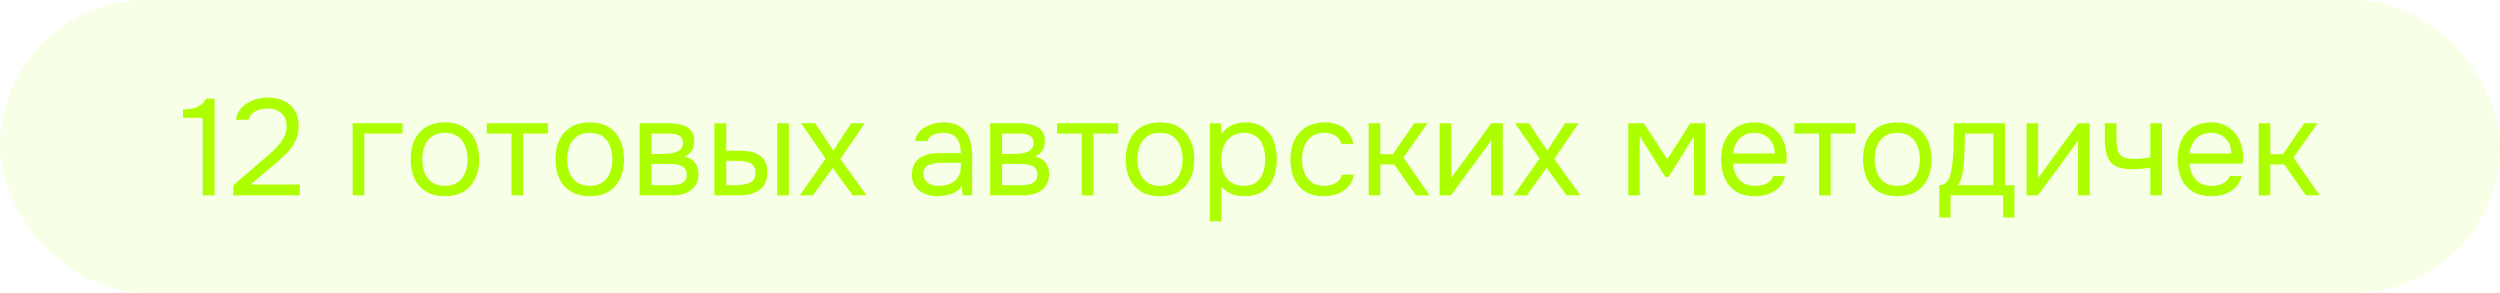
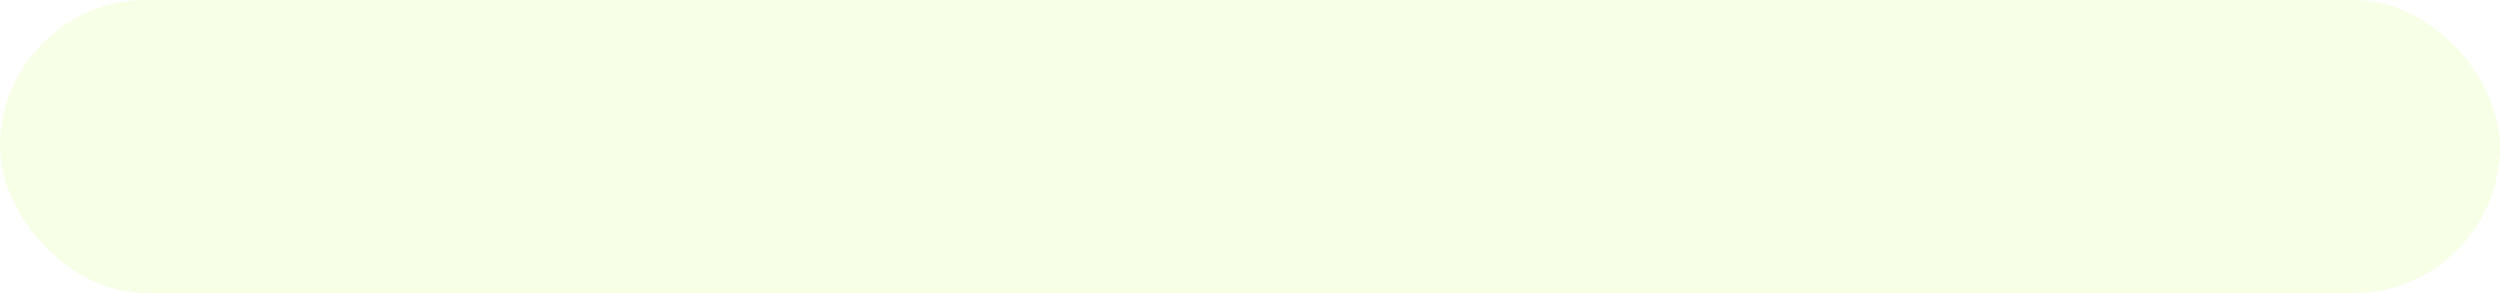
<svg xmlns="http://www.w3.org/2000/svg" width="256" height="30" viewBox="0 0 256 30" fill="none">
  <rect width="256" height="30" rx="15" fill="#ADFF00" fill-opacity="0.1" />
-   <path d="M20.752 20V12.062H18.736V11.236C19.109 11.208 19.44 11.166 19.73 11.11C20.019 11.045 20.276 10.937 20.5 10.788C20.733 10.629 20.938 10.401 21.116 10.102H21.97V20H20.752ZM23.892 20V18.978L26.692 16.556C26.944 16.341 27.219 16.108 27.518 15.856C27.826 15.595 28.115 15.315 28.386 15.016C28.666 14.717 28.894 14.4 29.072 14.064C29.258 13.719 29.352 13.355 29.352 12.972C29.352 12.375 29.174 11.917 28.82 11.6C28.465 11.273 27.989 11.11 27.392 11.11C26.916 11.11 26.5 11.208 26.146 11.404C25.791 11.6 25.558 11.885 25.446 12.258H24.144C24.237 11.745 24.447 11.325 24.774 10.998C25.11 10.662 25.511 10.41 25.978 10.242C26.454 10.074 26.944 9.99 27.448 9.99C28.064 9.99 28.605 10.102 29.072 10.326C29.548 10.55 29.916 10.877 30.178 11.306C30.448 11.726 30.584 12.244 30.584 12.86C30.584 13.467 30.467 13.999 30.234 14.456C30.01 14.913 29.711 15.329 29.338 15.702C28.974 16.066 28.582 16.425 28.162 16.78L25.656 18.894H30.696V20H23.892ZM36.113 20V12.622H41.209V13.672H37.303V20H36.113ZM45.553 20.084C44.779 20.084 44.13 19.925 43.608 19.608C43.085 19.281 42.693 18.833 42.431 18.264C42.179 17.695 42.053 17.046 42.053 16.318C42.053 15.581 42.179 14.932 42.431 14.372C42.693 13.803 43.085 13.355 43.608 13.028C44.13 12.701 44.788 12.538 45.581 12.538C46.356 12.538 47 12.701 47.514 13.028C48.036 13.355 48.423 13.803 48.675 14.372C48.937 14.932 49.068 15.581 49.068 16.318C49.068 17.046 48.937 17.695 48.675 18.264C48.414 18.833 48.022 19.281 47.499 19.608C46.986 19.925 46.337 20.084 45.553 20.084ZM45.553 19.034C46.095 19.034 46.533 18.913 46.87 18.67C47.215 18.427 47.467 18.101 47.626 17.69C47.794 17.279 47.877 16.822 47.877 16.318C47.877 15.814 47.794 15.357 47.626 14.946C47.467 14.535 47.215 14.209 46.87 13.966C46.533 13.723 46.095 13.602 45.553 13.602C45.022 13.602 44.583 13.723 44.237 13.966C43.901 14.209 43.65 14.535 43.481 14.946C43.323 15.357 43.243 15.814 43.243 16.318C43.243 16.822 43.323 17.279 43.481 17.69C43.65 18.101 43.901 18.427 44.237 18.67C44.583 18.913 45.022 19.034 45.553 19.034ZM52.382 20V13.672H49.848V12.622H56.106V13.672H53.572V20H52.382ZM60.388 20.084C59.613 20.084 58.964 19.925 58.441 19.608C57.919 19.281 57.527 18.833 57.266 18.264C57.014 17.695 56.888 17.046 56.888 16.318C56.888 15.581 57.014 14.932 57.266 14.372C57.527 13.803 57.919 13.355 58.441 13.028C58.964 12.701 59.622 12.538 60.416 12.538C61.19 12.538 61.834 12.701 62.347 13.028C62.87 13.355 63.258 13.803 63.51 14.372C63.771 14.932 63.901 15.581 63.901 16.318C63.901 17.046 63.771 17.695 63.51 18.264C63.248 18.833 62.856 19.281 62.334 19.608C61.82 19.925 61.172 20.084 60.388 20.084ZM60.388 19.034C60.929 19.034 61.367 18.913 61.703 18.67C62.049 18.427 62.301 18.101 62.459 17.69C62.627 17.279 62.712 16.822 62.712 16.318C62.712 15.814 62.627 15.357 62.459 14.946C62.301 14.535 62.049 14.209 61.703 13.966C61.367 13.723 60.929 13.602 60.388 13.602C59.855 13.602 59.417 13.723 59.072 13.966C58.736 14.209 58.483 14.535 58.316 14.946C58.157 15.357 58.078 15.814 58.078 16.318C58.078 16.822 58.157 17.279 58.316 17.69C58.483 18.101 58.736 18.427 59.072 18.67C59.417 18.913 59.855 19.034 60.388 19.034ZM65.494 20V12.622H68.35C68.676 12.622 68.998 12.645 69.316 12.692C69.642 12.729 69.936 12.813 70.198 12.944C70.468 13.065 70.683 13.247 70.842 13.49C71.01 13.733 71.094 14.055 71.094 14.456C71.094 14.699 71.056 14.923 70.982 15.128C70.907 15.324 70.795 15.497 70.646 15.646C70.506 15.795 70.324 15.926 70.1 16.038C70.604 16.15 70.968 16.369 71.192 16.696C71.416 17.023 71.528 17.396 71.528 17.816C71.528 18.189 71.458 18.516 71.318 18.796C71.187 19.067 71 19.291 70.758 19.468C70.524 19.645 70.249 19.781 69.932 19.874C69.624 19.958 69.292 20 68.938 20H65.494ZM66.712 18.964H68.658C68.947 18.964 69.218 18.936 69.47 18.88C69.722 18.824 69.927 18.721 70.086 18.572C70.244 18.413 70.324 18.189 70.324 17.9C70.324 17.601 70.254 17.377 70.114 17.228C69.983 17.069 69.81 16.962 69.596 16.906C69.39 16.841 69.166 16.803 68.924 16.794C68.681 16.785 68.452 16.78 68.238 16.78H66.712V18.964ZM66.712 15.772H67.734C67.92 15.772 68.135 15.763 68.378 15.744C68.63 15.725 68.872 15.683 69.106 15.618C69.348 15.543 69.544 15.431 69.694 15.282C69.852 15.133 69.932 14.927 69.932 14.666C69.932 14.321 69.834 14.083 69.638 13.952C69.451 13.812 69.227 13.733 68.966 13.714C68.704 13.686 68.462 13.672 68.238 13.672H66.712V15.772ZM73.15 20V12.622H74.368V15.436H75.698C76.137 15.436 76.533 15.473 76.888 15.548C77.243 15.623 77.546 15.744 77.798 15.912C78.05 16.08 78.241 16.309 78.372 16.598C78.503 16.878 78.568 17.233 78.568 17.662C78.568 18.073 78.498 18.427 78.358 18.726C78.218 19.025 78.017 19.267 77.756 19.454C77.504 19.641 77.201 19.781 76.846 19.874C76.501 19.958 76.123 20 75.712 20H73.15ZM74.368 18.964H74.76C75.087 18.964 75.404 18.959 75.712 18.95C76.02 18.931 76.295 18.885 76.538 18.81C76.79 18.735 76.991 18.614 77.14 18.446C77.289 18.269 77.364 18.021 77.364 17.704C77.364 17.405 77.303 17.177 77.182 17.018C77.07 16.85 76.921 16.729 76.734 16.654C76.547 16.57 76.342 16.519 76.118 16.5C75.903 16.481 75.689 16.472 75.474 16.472H74.368V18.964ZM79.59 20V12.622H80.78V20H79.59ZM81.91 20L84.542 16.234L82.036 12.622H83.464L85.34 15.422L87.16 12.622H88.546L86.054 16.276L88.728 20H87.314L85.27 17.186L83.254 20H81.91ZM95.996 20.084C95.66 20.084 95.334 20.042 95.016 19.958C94.708 19.865 94.428 19.729 94.176 19.552C93.934 19.365 93.738 19.137 93.588 18.866C93.448 18.586 93.378 18.264 93.378 17.9C93.378 17.48 93.453 17.125 93.602 16.836C93.761 16.547 93.971 16.318 94.232 16.15C94.494 15.982 94.797 15.861 95.142 15.786C95.488 15.711 95.847 15.674 96.22 15.674H98.39C98.39 15.254 98.33 14.89 98.208 14.582C98.096 14.274 97.91 14.036 97.648 13.868C97.387 13.691 97.042 13.602 96.612 13.602C96.351 13.602 96.108 13.63 95.884 13.686C95.66 13.742 95.469 13.831 95.31 13.952C95.152 14.073 95.035 14.237 94.96 14.442H93.686C93.752 14.106 93.878 13.821 94.064 13.588C94.26 13.345 94.494 13.149 94.764 13C95.044 12.841 95.343 12.725 95.66 12.65C95.978 12.575 96.295 12.538 96.612 12.538C97.322 12.538 97.891 12.683 98.32 12.972C98.75 13.252 99.062 13.653 99.258 14.176C99.454 14.689 99.552 15.301 99.552 16.01V20H98.558L98.488 19.062C98.283 19.342 98.036 19.557 97.746 19.706C97.457 19.855 97.158 19.953 96.85 20C96.552 20.056 96.267 20.084 95.996 20.084ZM96.108 19.034C96.575 19.034 96.976 18.959 97.312 18.81C97.658 18.651 97.924 18.423 98.11 18.124C98.297 17.825 98.39 17.461 98.39 17.032V16.668H97.088C96.78 16.668 96.477 16.673 96.178 16.682C95.88 16.691 95.609 16.729 95.366 16.794C95.124 16.859 94.928 16.971 94.778 17.13C94.638 17.289 94.568 17.517 94.568 17.816C94.568 18.096 94.638 18.325 94.778 18.502C94.928 18.679 95.119 18.815 95.352 18.908C95.595 18.992 95.847 19.034 96.108 19.034ZM101.396 20V12.622H104.252C104.579 12.622 104.901 12.645 105.218 12.692C105.545 12.729 105.839 12.813 106.1 12.944C106.371 13.065 106.585 13.247 106.744 13.49C106.912 13.733 106.996 14.055 106.996 14.456C106.996 14.699 106.959 14.923 106.884 15.128C106.809 15.324 106.697 15.497 106.548 15.646C106.408 15.795 106.226 15.926 106.002 16.038C106.506 16.15 106.87 16.369 107.094 16.696C107.318 17.023 107.43 17.396 107.43 17.816C107.43 18.189 107.36 18.516 107.22 18.796C107.089 19.067 106.903 19.291 106.66 19.468C106.427 19.645 106.151 19.781 105.834 19.874C105.526 19.958 105.195 20 104.84 20H101.396ZM102.614 18.964H104.56C104.849 18.964 105.12 18.936 105.372 18.88C105.624 18.824 105.829 18.721 105.988 18.572C106.147 18.413 106.226 18.189 106.226 17.9C106.226 17.601 106.156 17.377 106.016 17.228C105.885 17.069 105.713 16.962 105.498 16.906C105.293 16.841 105.069 16.803 104.826 16.794C104.583 16.785 104.355 16.78 104.14 16.78H102.614V18.964ZM102.614 15.772H103.636C103.823 15.772 104.037 15.763 104.28 15.744C104.532 15.725 104.775 15.683 105.008 15.618C105.251 15.543 105.447 15.431 105.596 15.282C105.755 15.133 105.834 14.927 105.834 14.666C105.834 14.321 105.736 14.083 105.54 13.952C105.353 13.812 105.129 13.733 104.868 13.714C104.607 13.686 104.364 13.672 104.14 13.672H102.614V15.772ZM110.774 20V13.672H108.24V12.622H114.498V13.672H111.964V20H110.774ZM118.78 20.084C118.005 20.084 117.357 19.925 116.834 19.608C116.311 19.281 115.919 18.833 115.658 18.264C115.406 17.695 115.28 17.046 115.28 16.318C115.28 15.581 115.406 14.932 115.658 14.372C115.919 13.803 116.311 13.355 116.834 13.028C117.357 12.701 118.015 12.538 118.808 12.538C119.583 12.538 120.227 12.701 120.74 13.028C121.263 13.355 121.65 13.803 121.902 14.372C122.163 14.932 122.294 15.581 122.294 16.318C122.294 17.046 122.163 17.695 121.902 18.264C121.641 18.833 121.249 19.281 120.726 19.608C120.213 19.925 119.564 20.084 118.78 20.084ZM118.78 19.034C119.321 19.034 119.76 18.913 120.096 18.67C120.441 18.427 120.693 18.101 120.852 17.69C121.02 17.279 121.104 16.822 121.104 16.318C121.104 15.814 121.02 15.357 120.852 14.946C120.693 14.535 120.441 14.209 120.096 13.966C119.76 13.723 119.321 13.602 118.78 13.602C118.248 13.602 117.809 13.723 117.464 13.966C117.128 14.209 116.876 14.535 116.708 14.946C116.549 15.357 116.47 15.814 116.47 16.318C116.47 16.822 116.549 17.279 116.708 17.69C116.876 18.101 117.128 18.427 117.464 18.67C117.809 18.913 118.248 19.034 118.78 19.034ZM123.886 22.66V12.622H125.02L125.076 13.756C125.328 13.355 125.669 13.051 126.098 12.846C126.537 12.641 127.008 12.538 127.512 12.538C128.259 12.538 128.87 12.706 129.346 13.042C129.822 13.369 130.172 13.817 130.396 14.386C130.63 14.955 130.746 15.599 130.746 16.318C130.746 17.037 130.63 17.681 130.396 18.25C130.163 18.819 129.804 19.267 129.318 19.594C128.833 19.921 128.212 20.084 127.456 20.084C127.083 20.084 126.747 20.047 126.448 19.972C126.15 19.888 125.888 19.771 125.664 19.622C125.44 19.473 125.244 19.305 125.076 19.118V22.66H123.886ZM127.358 19.034C127.9 19.034 128.329 18.913 128.646 18.67C128.964 18.418 129.192 18.087 129.332 17.676C129.482 17.265 129.556 16.813 129.556 16.318C129.556 15.814 129.482 15.357 129.332 14.946C129.192 14.535 128.959 14.209 128.632 13.966C128.306 13.723 127.872 13.602 127.33 13.602C126.845 13.602 126.43 13.728 126.084 13.98C125.748 14.223 125.492 14.554 125.314 14.974C125.137 15.385 125.048 15.837 125.048 16.332C125.048 16.845 125.132 17.307 125.3 17.718C125.468 18.129 125.725 18.451 126.07 18.684C126.416 18.917 126.845 19.034 127.358 19.034ZM135.567 20.084C134.793 20.084 134.149 19.925 133.635 19.608C133.131 19.281 132.753 18.833 132.501 18.264C132.259 17.695 132.137 17.051 132.137 16.332C132.137 15.632 132.263 14.997 132.515 14.428C132.777 13.849 133.169 13.392 133.691 13.056C134.223 12.711 134.895 12.538 135.707 12.538C136.211 12.538 136.659 12.622 137.051 12.79C137.453 12.958 137.784 13.205 138.045 13.532C138.307 13.849 138.489 14.251 138.591 14.736H137.373C137.233 14.325 137.009 14.036 136.701 13.868C136.403 13.691 136.048 13.602 135.637 13.602C135.077 13.602 134.629 13.733 134.293 13.994C133.957 14.255 133.71 14.596 133.551 15.016C133.402 15.427 133.327 15.865 133.327 16.332C133.327 16.817 133.407 17.265 133.565 17.676C133.724 18.087 133.971 18.418 134.307 18.67C134.643 18.913 135.077 19.034 135.609 19.034C136.001 19.034 136.37 18.95 136.715 18.782C137.07 18.614 137.303 18.315 137.415 17.886H138.647C138.554 18.39 138.353 18.805 138.045 19.132C137.747 19.459 137.378 19.701 136.939 19.86C136.51 20.009 136.053 20.084 135.567 20.084ZM140.156 20V12.622H141.346V15.8H142.634L144.818 12.622H146.176L143.712 16.136L146.386 20H144.986L142.774 16.836H141.346V20H140.156ZM147.416 20V12.622H148.606V18.278C148.671 18.147 148.76 18.007 148.872 17.858C148.984 17.699 149.072 17.578 149.138 17.494L152.708 12.622H153.884V20H152.694V14.344C152.619 14.484 152.535 14.615 152.442 14.736C152.358 14.857 152.278 14.969 152.204 15.072L148.578 20H147.416ZM155.013 20L157.645 16.234L155.139 12.622H156.567L158.443 15.422L160.263 12.622H161.649L159.157 16.276L161.831 20H160.417L158.373 17.186L156.357 20H155.013ZM166.734 20V12.622H168.33L170.724 16.318L173.076 12.622H174.644V20H173.468V13.938L170.864 18.11H170.528L167.91 13.938V20H166.734ZM179.715 20.084C178.931 20.084 178.282 19.925 177.769 19.608C177.256 19.281 176.873 18.833 176.621 18.264C176.369 17.695 176.243 17.046 176.243 16.318C176.243 15.581 176.374 14.932 176.635 14.372C176.906 13.803 177.298 13.355 177.811 13.028C178.324 12.701 178.954 12.538 179.701 12.538C180.252 12.538 180.732 12.645 181.143 12.86C181.563 13.065 181.908 13.345 182.179 13.7C182.459 14.055 182.66 14.451 182.781 14.89C182.912 15.329 182.968 15.781 182.949 16.248C182.94 16.332 182.935 16.416 182.935 16.5C182.935 16.584 182.93 16.668 182.921 16.752H177.447C177.484 17.181 177.592 17.569 177.769 17.914C177.946 18.259 178.198 18.535 178.525 18.74C178.852 18.936 179.258 19.034 179.743 19.034C179.986 19.034 180.228 19.006 180.471 18.95C180.723 18.885 180.947 18.777 181.143 18.628C181.348 18.479 181.493 18.278 181.577 18.026H182.795C182.683 18.502 182.473 18.894 182.165 19.202C181.857 19.501 181.488 19.725 181.059 19.874C180.63 20.014 180.182 20.084 179.715 20.084ZM177.475 15.716H181.745C181.736 15.296 181.642 14.927 181.465 14.61C181.288 14.293 181.045 14.045 180.737 13.868C180.438 13.691 180.079 13.602 179.659 13.602C179.202 13.602 178.814 13.7 178.497 13.896C178.189 14.092 177.951 14.349 177.783 14.666C177.615 14.983 177.512 15.333 177.475 15.716ZM186.27 20V13.672H183.736V12.622H189.994V13.672H187.46V20H186.27ZM194.276 20.084C193.501 20.084 192.853 19.925 192.33 19.608C191.807 19.281 191.415 18.833 191.154 18.264C190.902 17.695 190.776 17.046 190.776 16.318C190.776 15.581 190.902 14.932 191.154 14.372C191.415 13.803 191.807 13.355 192.33 13.028C192.853 12.701 193.511 12.538 194.304 12.538C195.079 12.538 195.723 12.701 196.236 13.028C196.759 13.355 197.146 13.803 197.398 14.372C197.659 14.932 197.79 15.581 197.79 16.318C197.79 17.046 197.659 17.695 197.398 18.264C197.137 18.833 196.745 19.281 196.222 19.608C195.709 19.925 195.06 20.084 194.276 20.084ZM194.276 19.034C194.817 19.034 195.256 18.913 195.592 18.67C195.937 18.427 196.189 18.101 196.348 17.69C196.516 17.279 196.6 16.822 196.6 16.318C196.6 15.814 196.516 15.357 196.348 14.946C196.189 14.535 195.937 14.209 195.592 13.966C195.256 13.723 194.817 13.602 194.276 13.602C193.744 13.602 193.305 13.723 192.96 13.966C192.624 14.209 192.372 14.535 192.204 14.946C192.045 15.357 191.966 15.814 191.966 16.318C191.966 16.822 192.045 17.279 192.204 17.69C192.372 18.101 192.624 18.427 192.96 18.67C193.305 18.913 193.744 19.034 194.276 19.034ZM198.588 22.268V18.964C198.859 18.964 199.074 18.889 199.232 18.74C199.4 18.591 199.531 18.395 199.624 18.152C199.718 17.909 199.788 17.648 199.834 17.368C199.881 17.079 199.918 16.803 199.946 16.542C199.993 16.113 200.021 15.688 200.03 15.268C200.049 14.839 200.058 14.498 200.058 14.246C200.068 13.975 200.072 13.705 200.072 13.434C200.072 13.163 200.072 12.893 200.072 12.622H205.308V18.964H206.274V22.268H205.126V20H199.736V22.268H198.588ZM200.478 18.964H204.118V13.672H201.206C201.197 14.064 201.188 14.503 201.178 14.988C201.169 15.473 201.15 15.926 201.122 16.346C201.113 16.589 201.09 16.864 201.052 17.172C201.024 17.48 200.968 17.793 200.884 18.11C200.8 18.418 200.665 18.703 200.478 18.964ZM207.517 20V12.622H208.707V18.278C208.772 18.147 208.861 18.007 208.973 17.858C209.085 17.699 209.174 17.578 209.239 17.494L212.809 12.622H213.985V20H212.795V14.344C212.72 14.484 212.636 14.615 212.543 14.736C212.459 14.857 212.38 14.969 212.305 15.072L208.679 20H207.517ZM220.197 20V17.158C219.842 17.223 219.497 17.27 219.161 17.298C218.834 17.317 218.54 17.326 218.279 17.326C217.588 17.326 217.042 17.219 216.641 17.004C216.24 16.789 215.955 16.463 215.787 16.024C215.619 15.576 215.535 15.021 215.535 14.358V12.622H216.725V14.274C216.725 14.703 216.767 15.067 216.851 15.366C216.935 15.665 217.098 15.893 217.341 16.052C217.584 16.201 217.948 16.276 218.433 16.276C218.713 16.276 219.007 16.262 219.315 16.234C219.632 16.206 219.926 16.164 220.197 16.108V12.622H221.387V20H220.197ZM226.459 20.084C225.675 20.084 225.026 19.925 224.513 19.608C224 19.281 223.617 18.833 223.365 18.264C223.113 17.695 222.987 17.046 222.987 16.318C222.987 15.581 223.118 14.932 223.379 14.372C223.65 13.803 224.042 13.355 224.555 13.028C225.068 12.701 225.698 12.538 226.445 12.538C226.996 12.538 227.476 12.645 227.887 12.86C228.307 13.065 228.652 13.345 228.923 13.7C229.203 14.055 229.404 14.451 229.525 14.89C229.656 15.329 229.712 15.781 229.693 16.248C229.684 16.332 229.679 16.416 229.679 16.5C229.679 16.584 229.674 16.668 229.665 16.752H224.191C224.228 17.181 224.336 17.569 224.513 17.914C224.69 18.259 224.942 18.535 225.269 18.74C225.596 18.936 226.002 19.034 226.487 19.034C226.73 19.034 226.972 19.006 227.215 18.95C227.467 18.885 227.691 18.777 227.887 18.628C228.092 18.479 228.237 18.278 228.321 18.026H229.539C229.427 18.502 229.217 18.894 228.909 19.202C228.601 19.501 228.232 19.725 227.803 19.874C227.374 20.014 226.926 20.084 226.459 20.084ZM224.219 15.716H228.489C228.48 15.296 228.386 14.927 228.209 14.61C228.032 14.293 227.789 14.045 227.481 13.868C227.182 13.691 226.823 13.602 226.403 13.602C225.946 13.602 225.558 13.7 225.241 13.896C224.933 14.092 224.695 14.349 224.527 14.666C224.359 14.983 224.256 15.333 224.219 15.716ZM231.292 20V12.622H232.482V15.8H233.77L235.954 12.622H237.312L234.848 16.136L237.522 20H236.122L233.91 16.836H232.482V20H231.292Z" fill="#ADFF00" />
</svg>